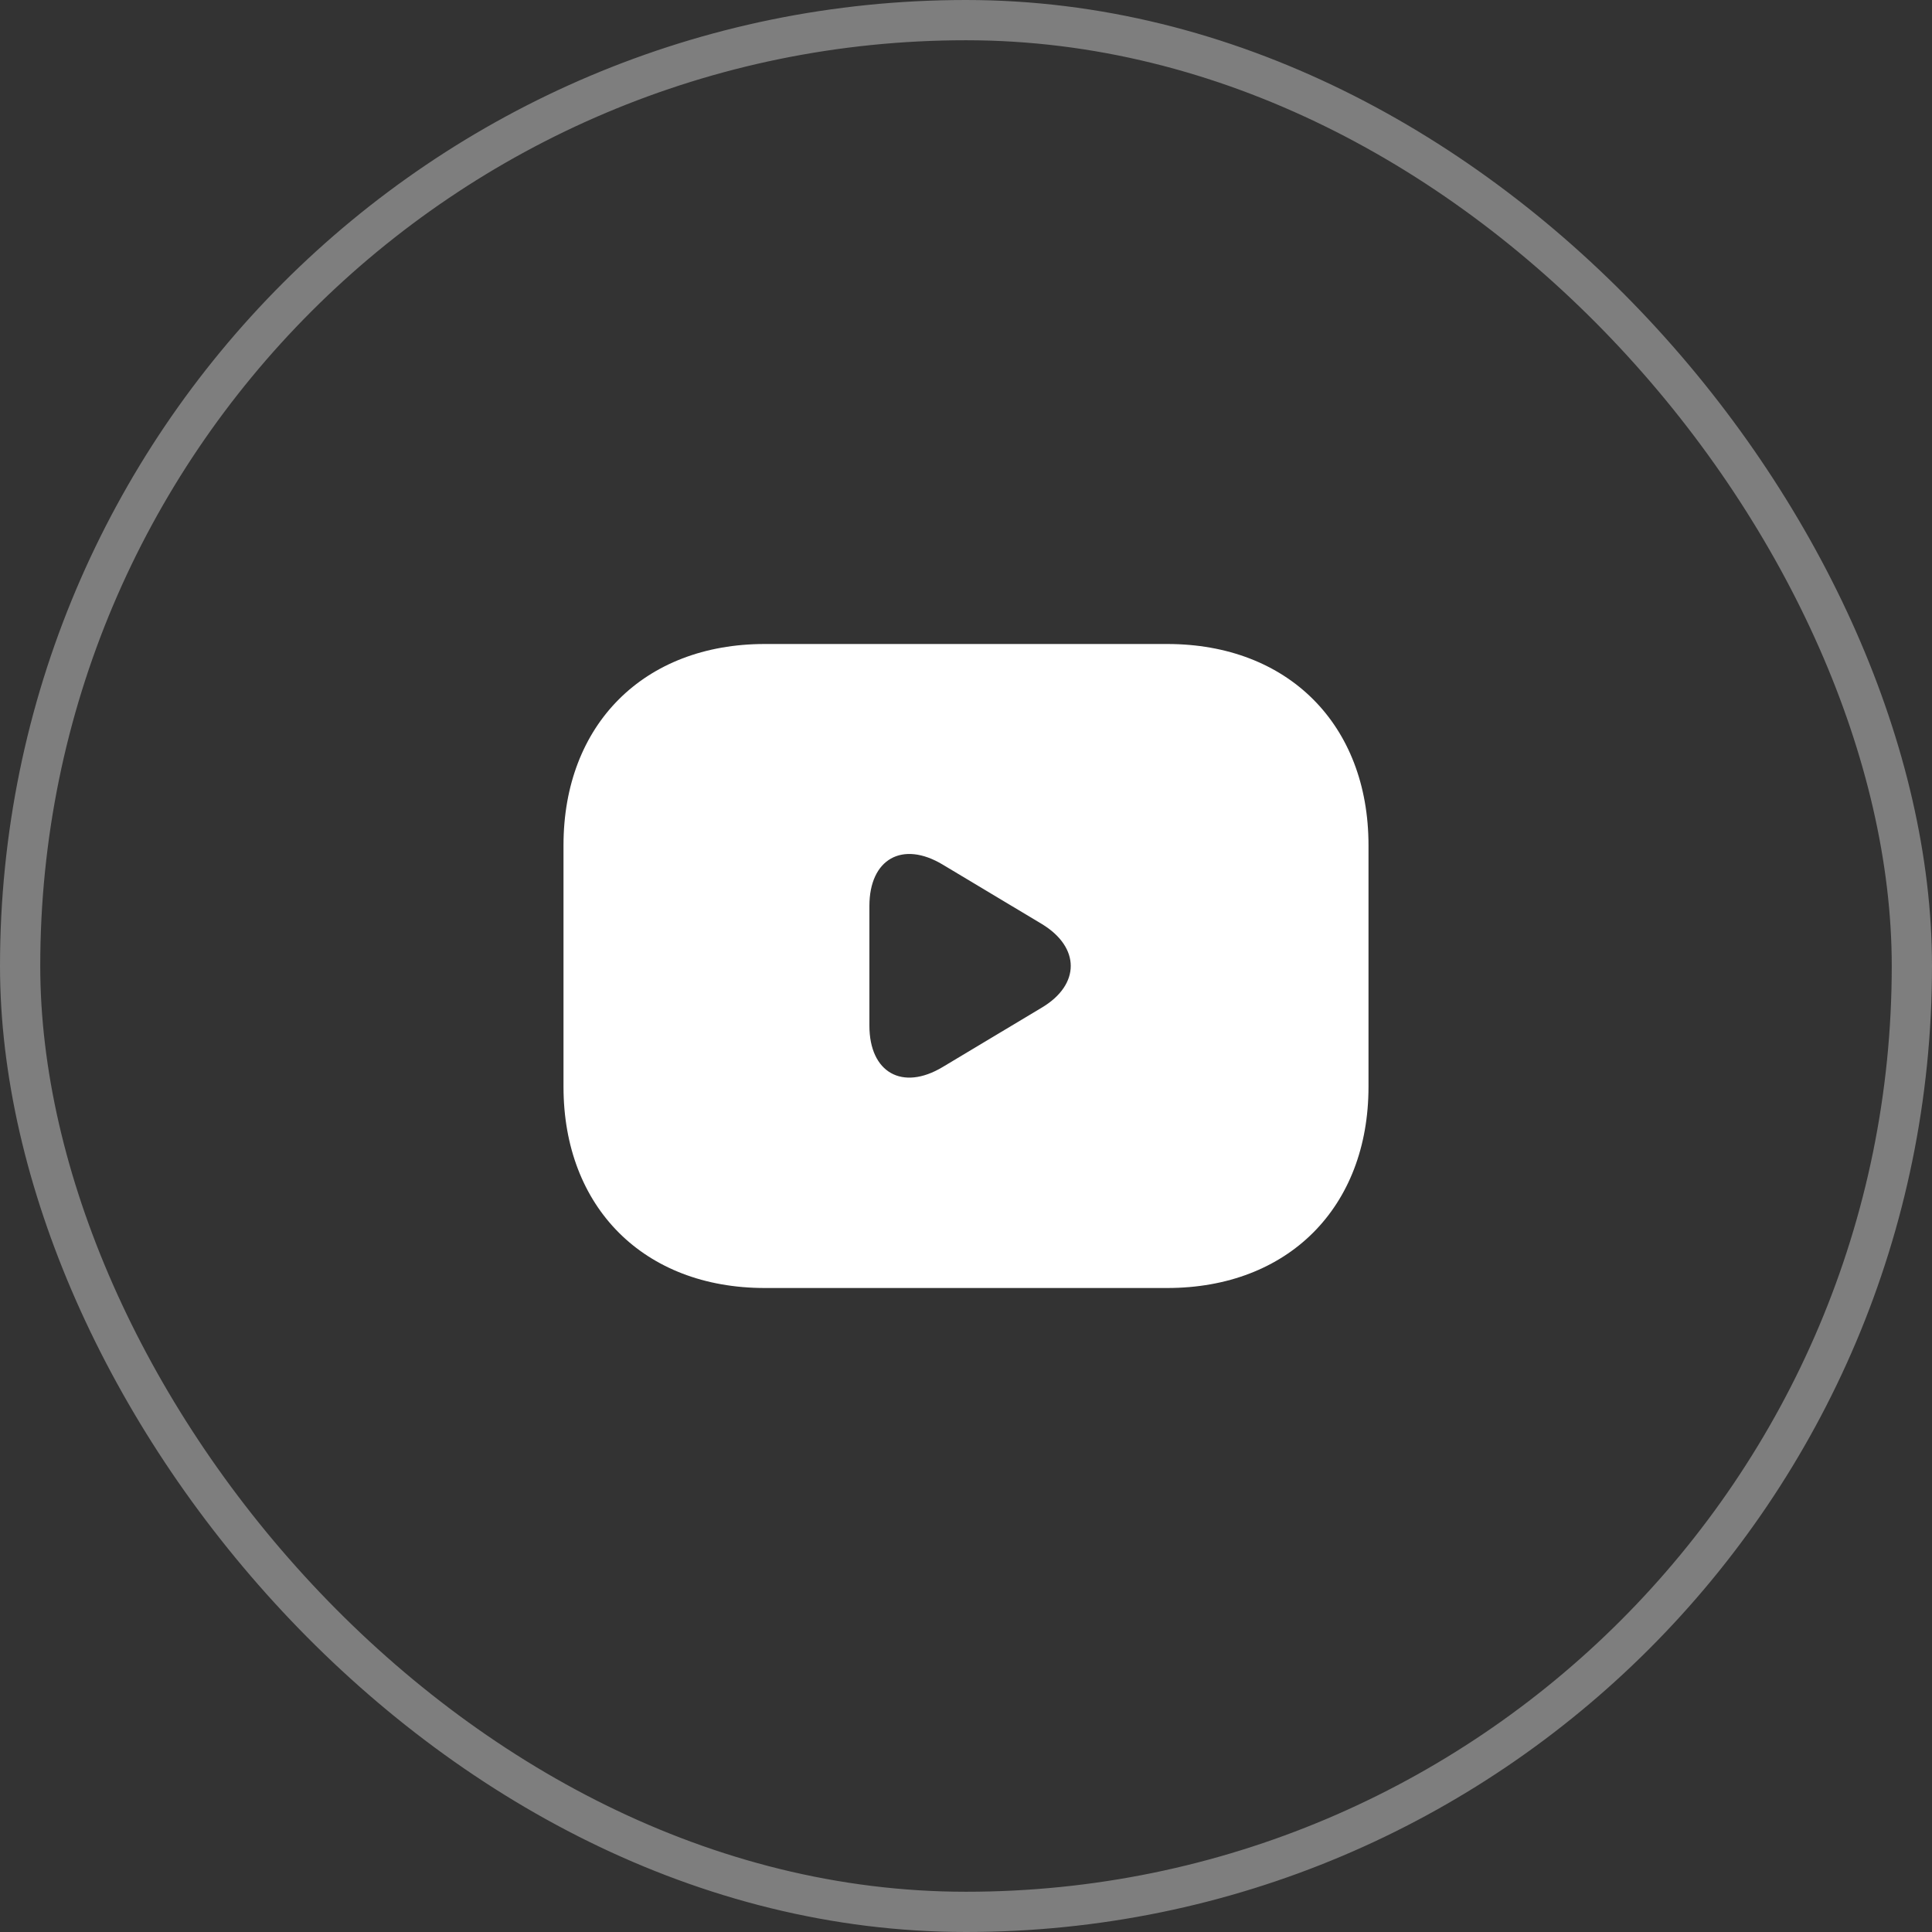
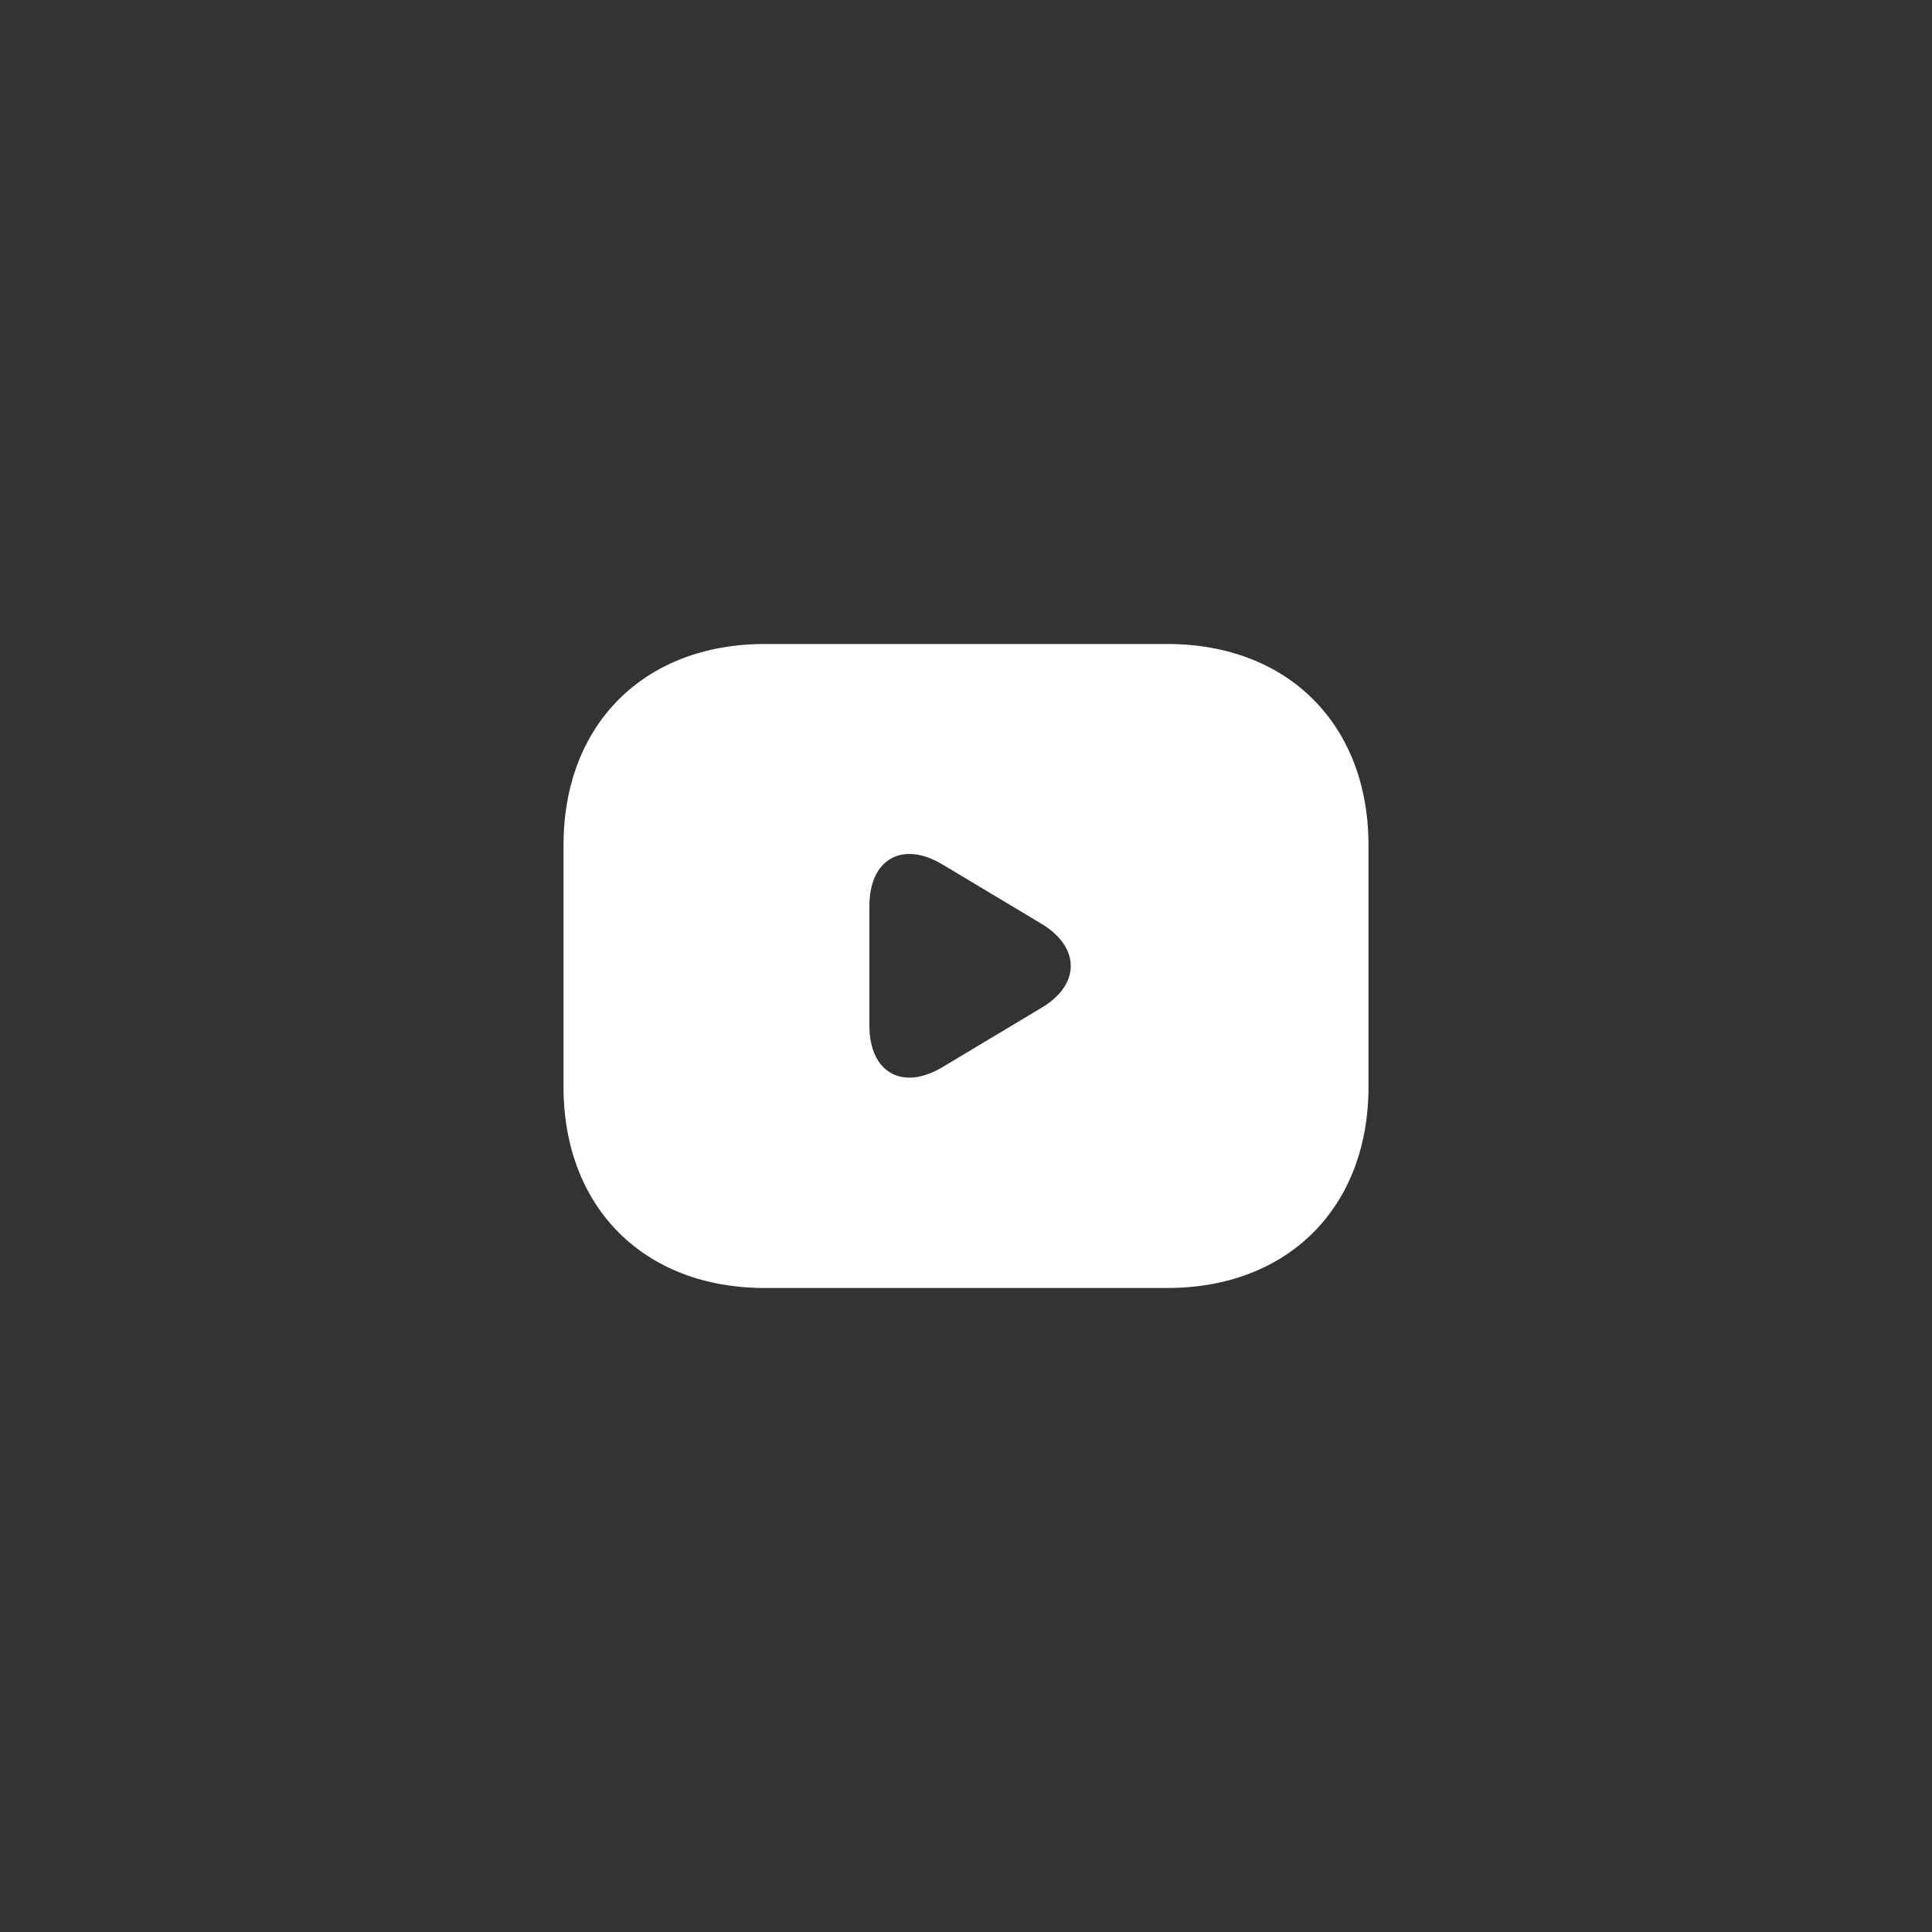
<svg xmlns="http://www.w3.org/2000/svg" width="48" height="48" viewBox="0 0 48 48" fill="none">
  <rect x="0" y="0" width="48" height="48" fill="#333333" stroke="none" />
-   <rect x="0.5" y="0.5" width="47" height="47" rx="23.5" stroke="#EDEDED" stroke-opacity="0.4" />
  <path d="M29 16H19C16 16 14 18 14 21V27C14 30 16 32 19 32H29C32 32 34 30 34 27V21C34 18 32 16 29 16ZM25.89 25.03L23.42 26.51C22.42 27.11 21.6 26.65 21.6 25.48V22.51C21.6 21.34 22.42 20.88 23.42 21.48L25.89 22.96C26.84 23.54 26.84 24.46 25.89 25.03Z" fill="white" />
</svg>